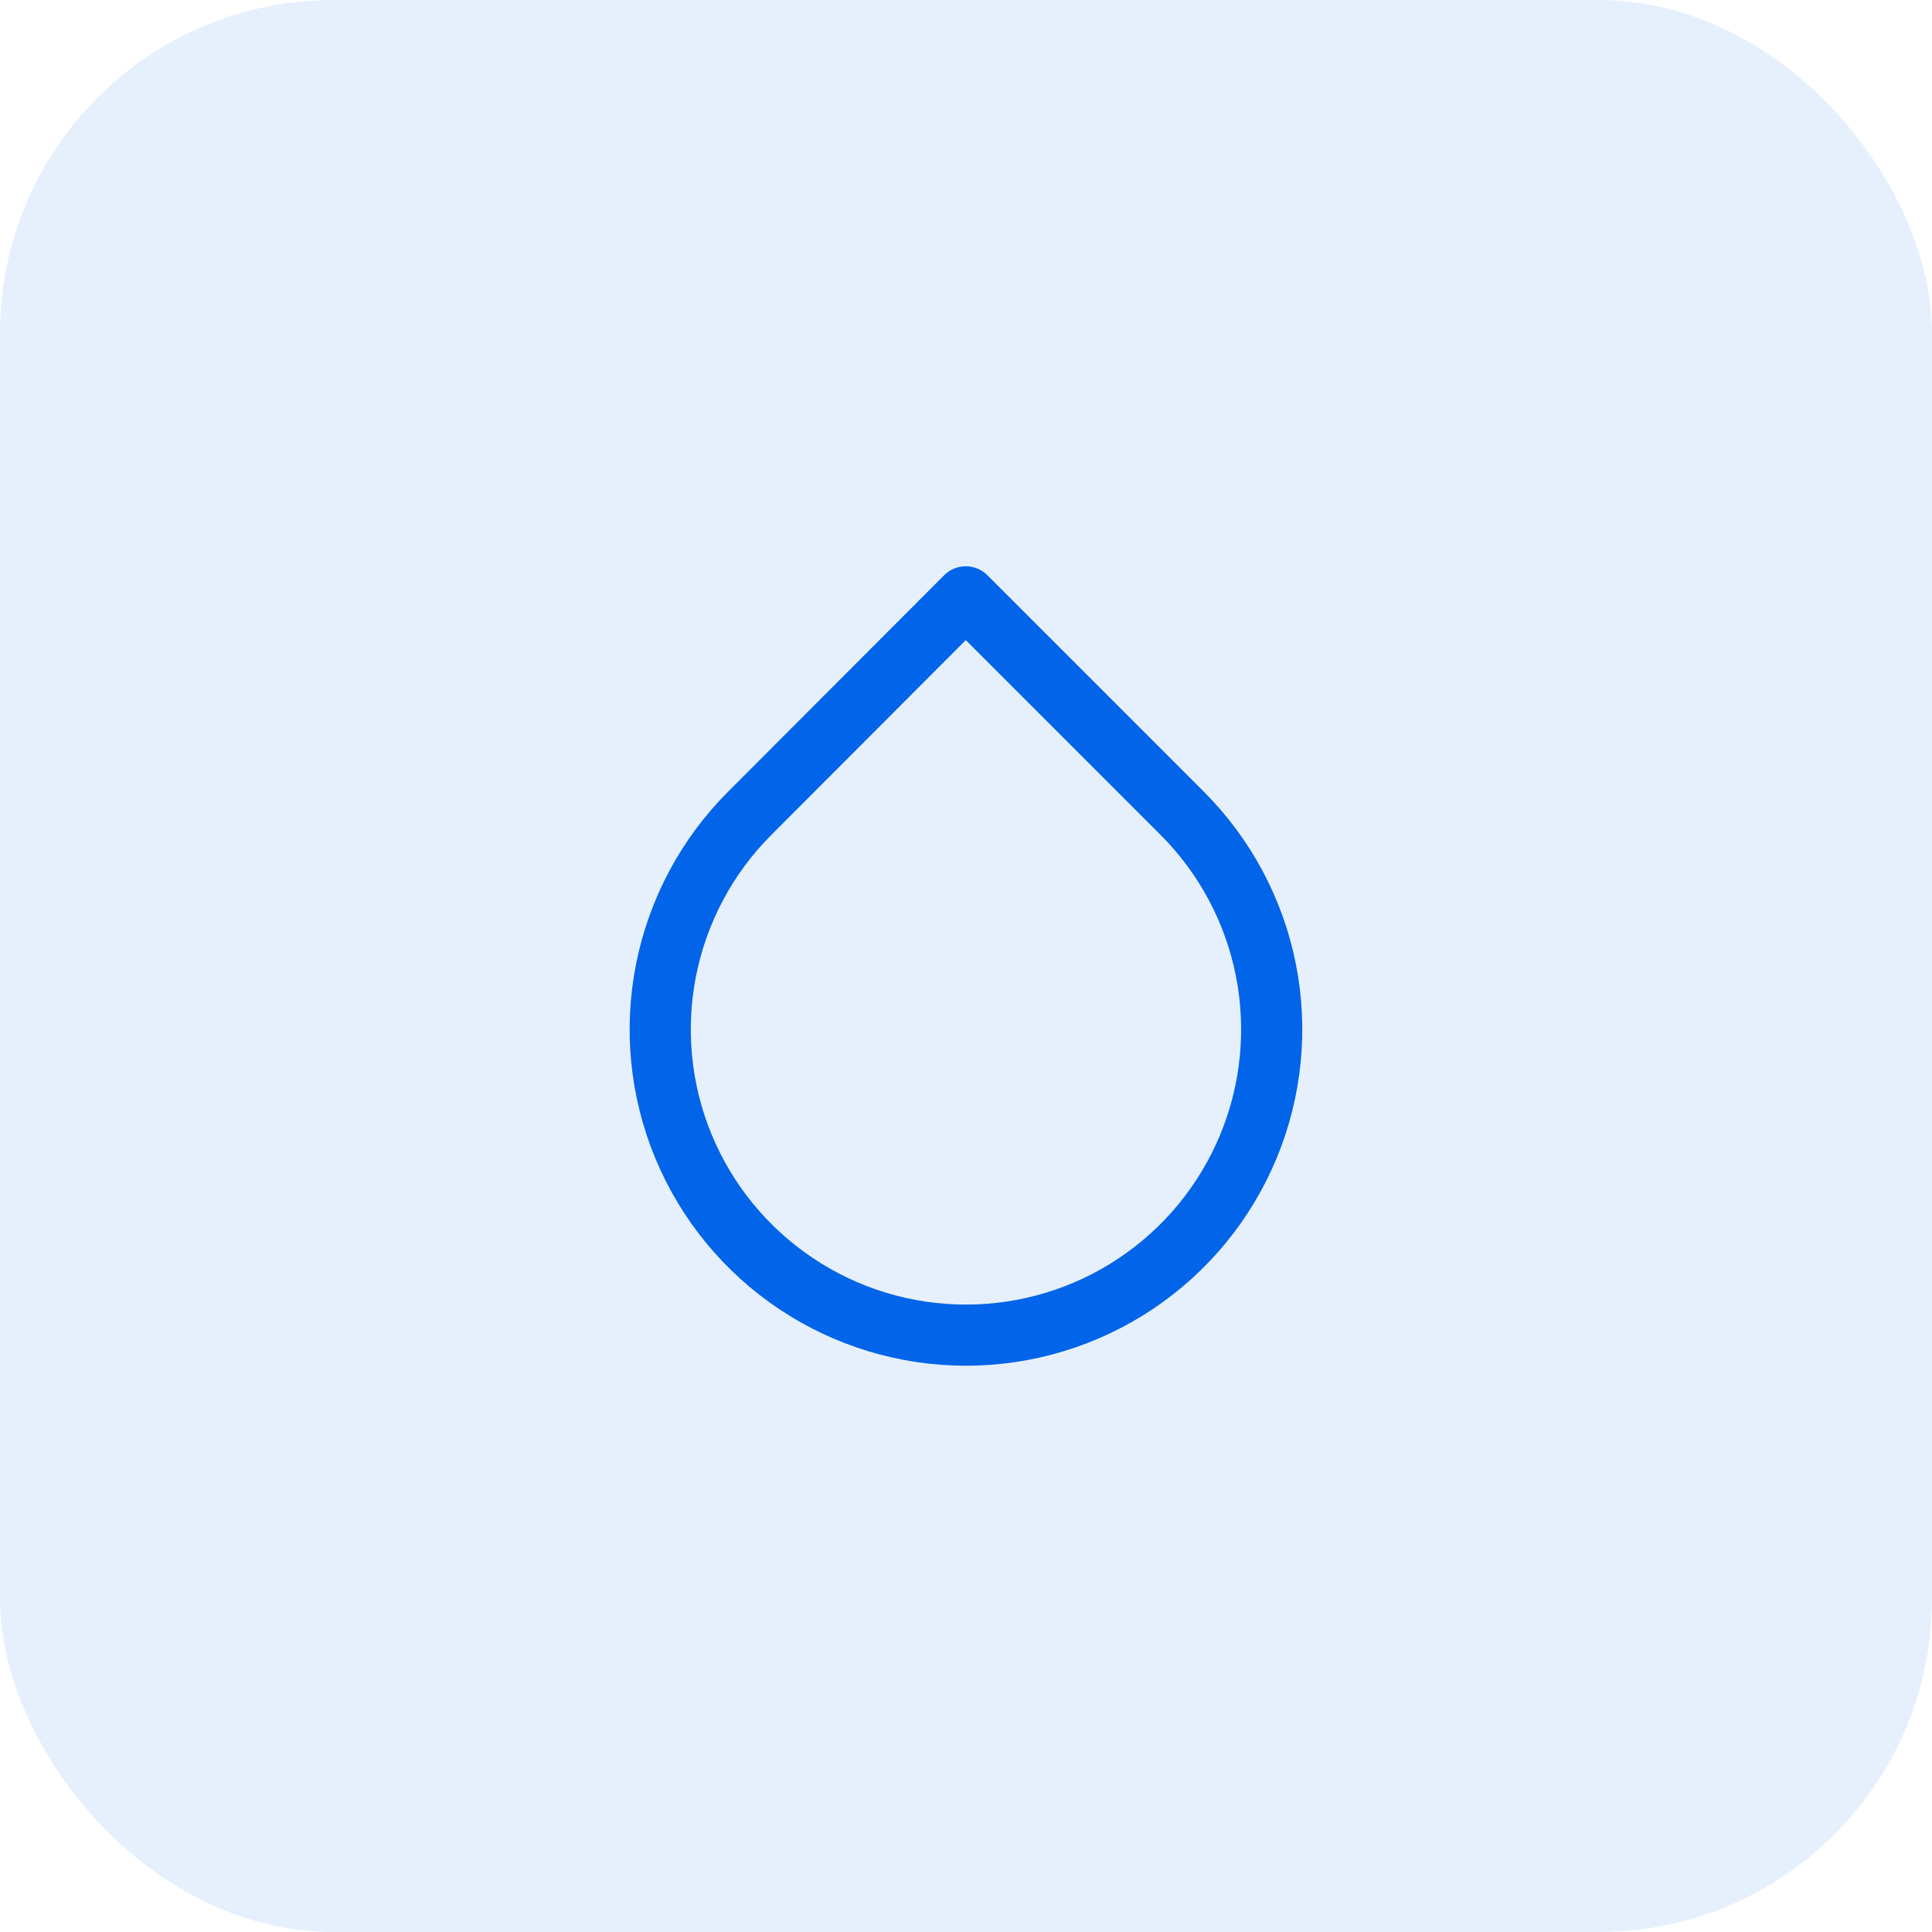
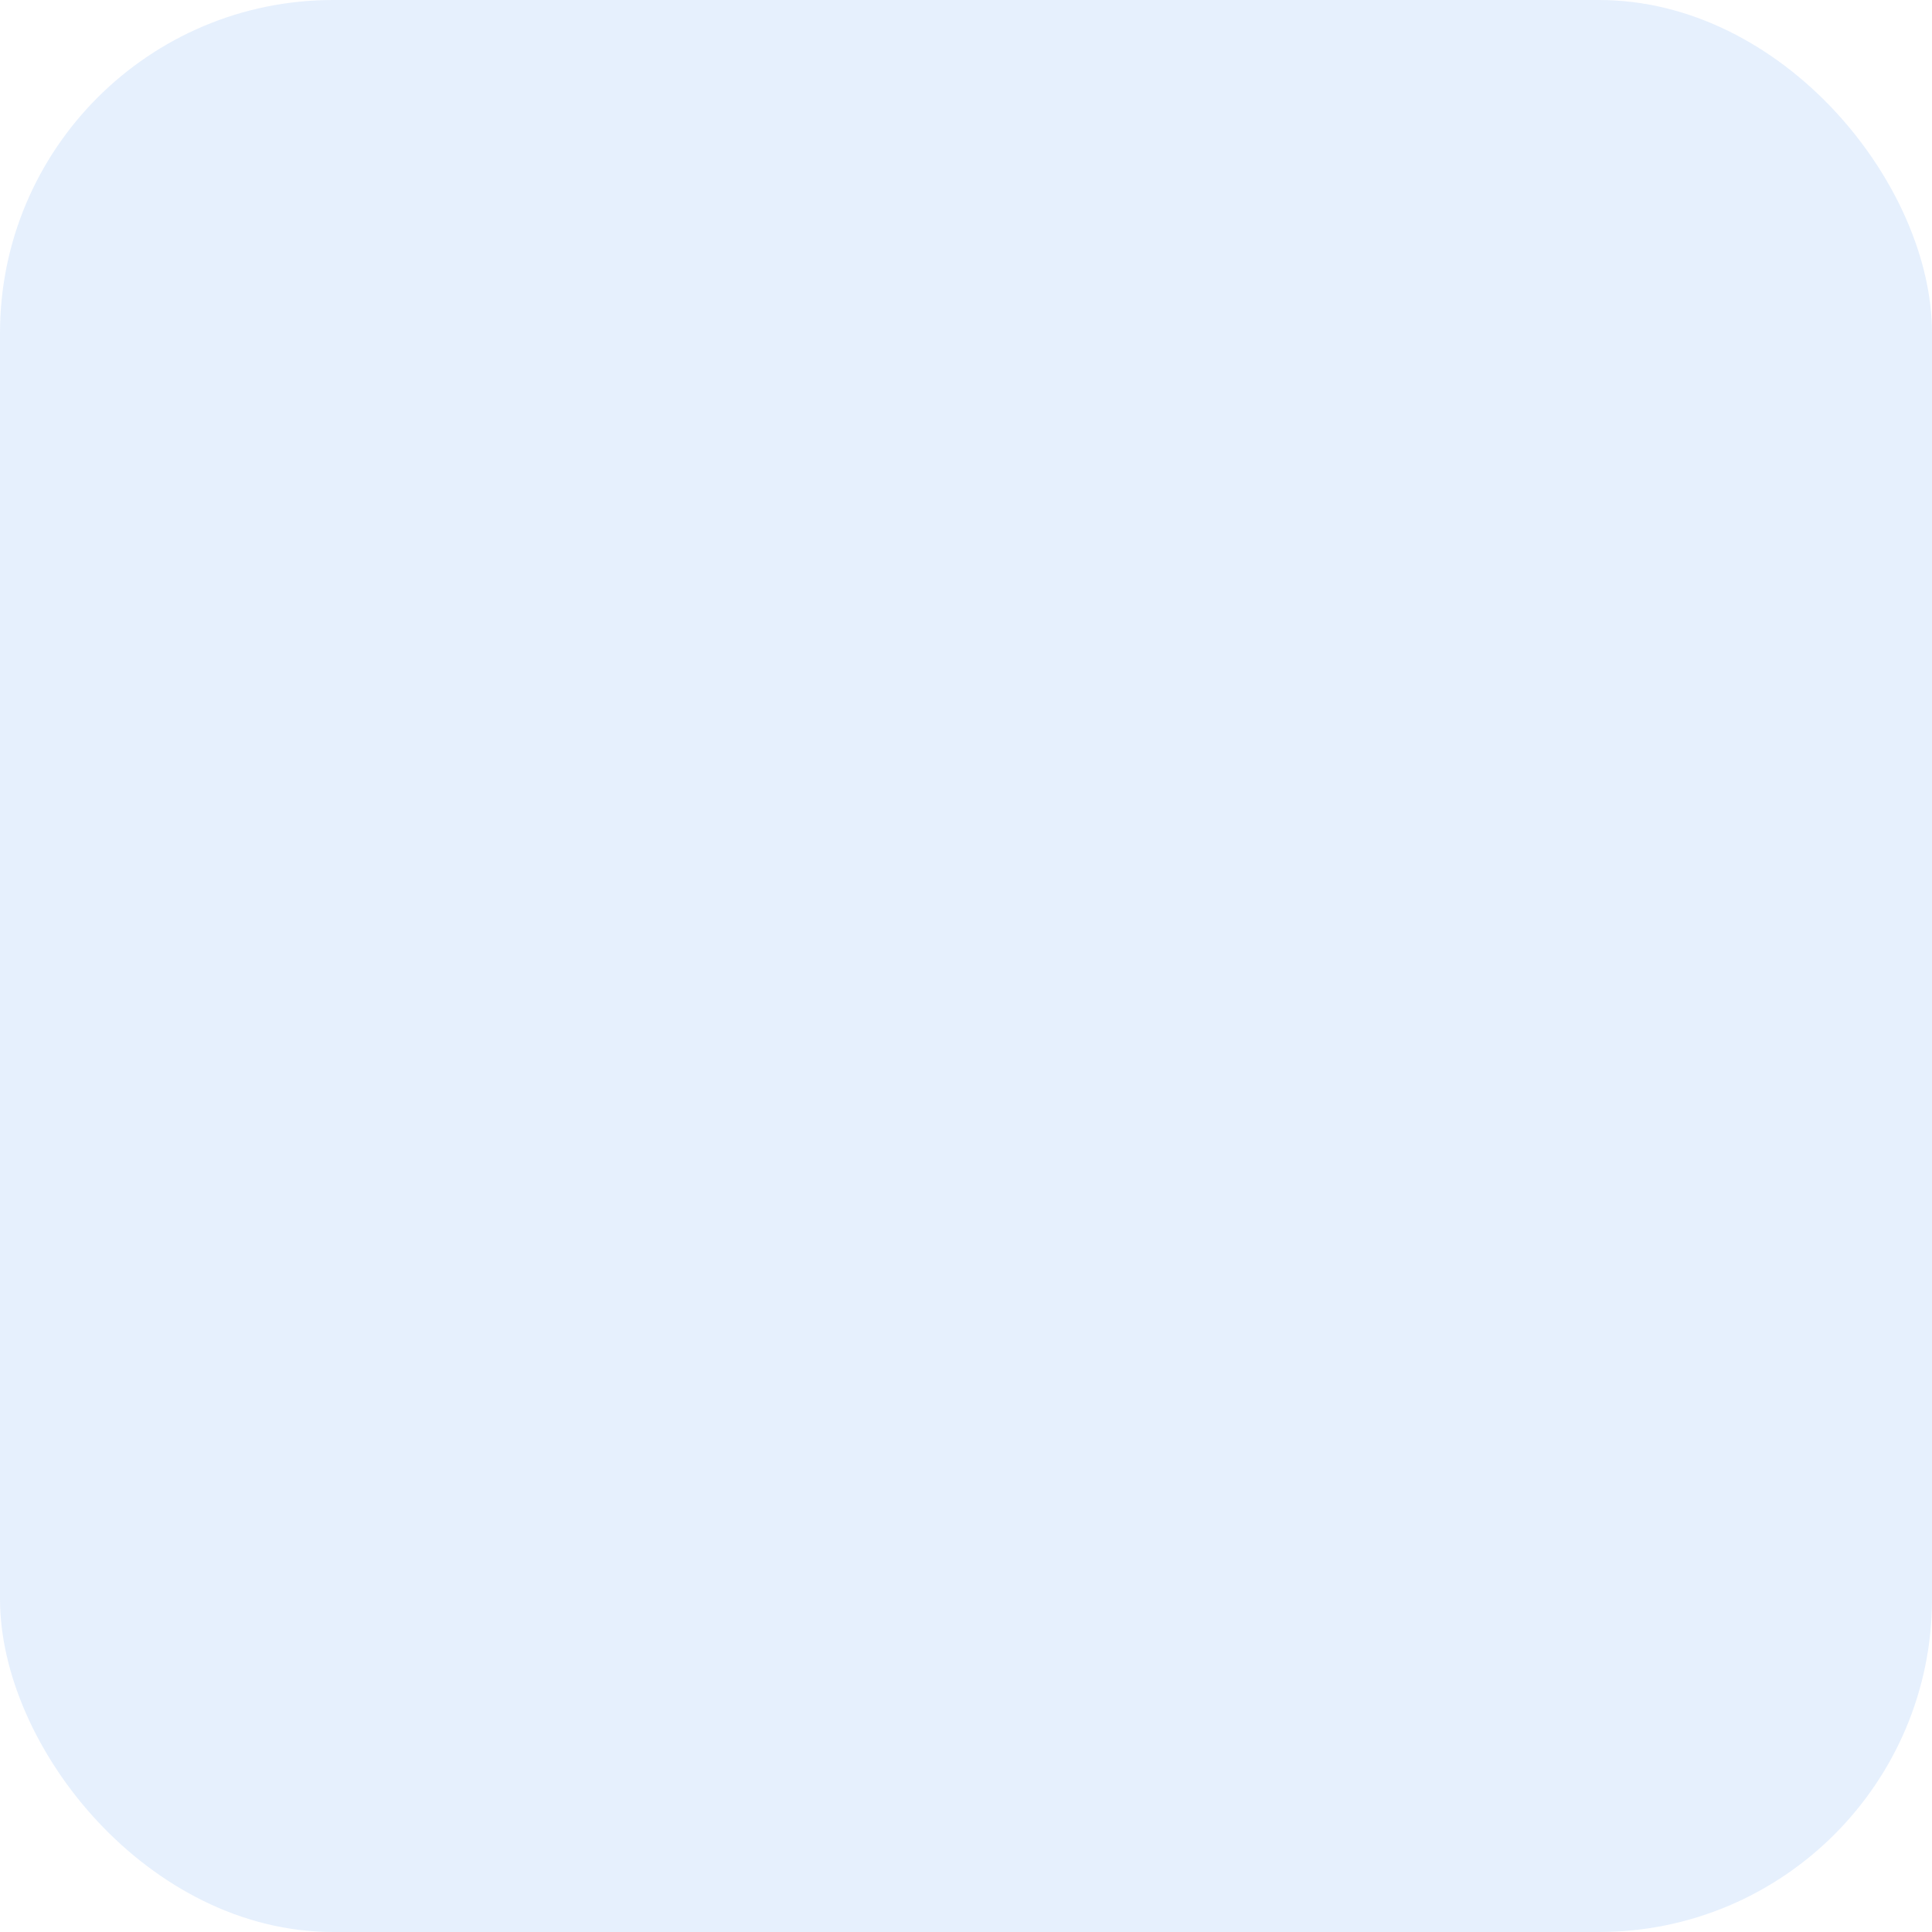
<svg xmlns="http://www.w3.org/2000/svg" width="58" height="58" viewBox="0 0 58 58" fill="none">
  <rect width="58" height="58" rx="10" fill="#0264E9" fill-opacity="0.1" />
  <g clip-path="url(#clip0_152_880)">
    <g clip-path="url(#clip1_152_880)">
      <g clip-path="url(#clip2_152_880)">
        <path d="M28.993 17.918L35.487 24.412C36.771 25.695 37.646 27.331 38.001 29.111C38.355 30.892 38.174 32.738 37.479 34.415C36.785 36.093 35.608 37.526 34.099 38.535C32.589 39.544 30.814 40.082 28.999 40.082C27.183 40.082 25.409 39.544 23.899 38.535C22.39 37.526 21.213 36.093 20.518 34.415C19.824 32.738 19.642 30.892 19.997 29.111C20.352 27.331 21.226 25.695 22.511 24.412L28.993 17.918Z" stroke="#0264E9" stroke-width="1.836" stroke-linecap="round" stroke-linejoin="round" />
      </g>
    </g>
  </g>
  <defs>
    <clipPath id="clip0_152_880">
      <rect width="20.2" height="24" fill="white" transform="translate(18.9 17)" />
    </clipPath>
    <clipPath id="clip1_152_880">
      <rect width="20.2" height="24" fill="white" transform="translate(18.9 17)" />
    </clipPath>
    <clipPath id="clip2_152_880">
-       <rect width="20.208" height="24" fill="white" transform="translate(18.896 17)" />
-     </clipPath>
+       </clipPath>
  </defs>
</svg>